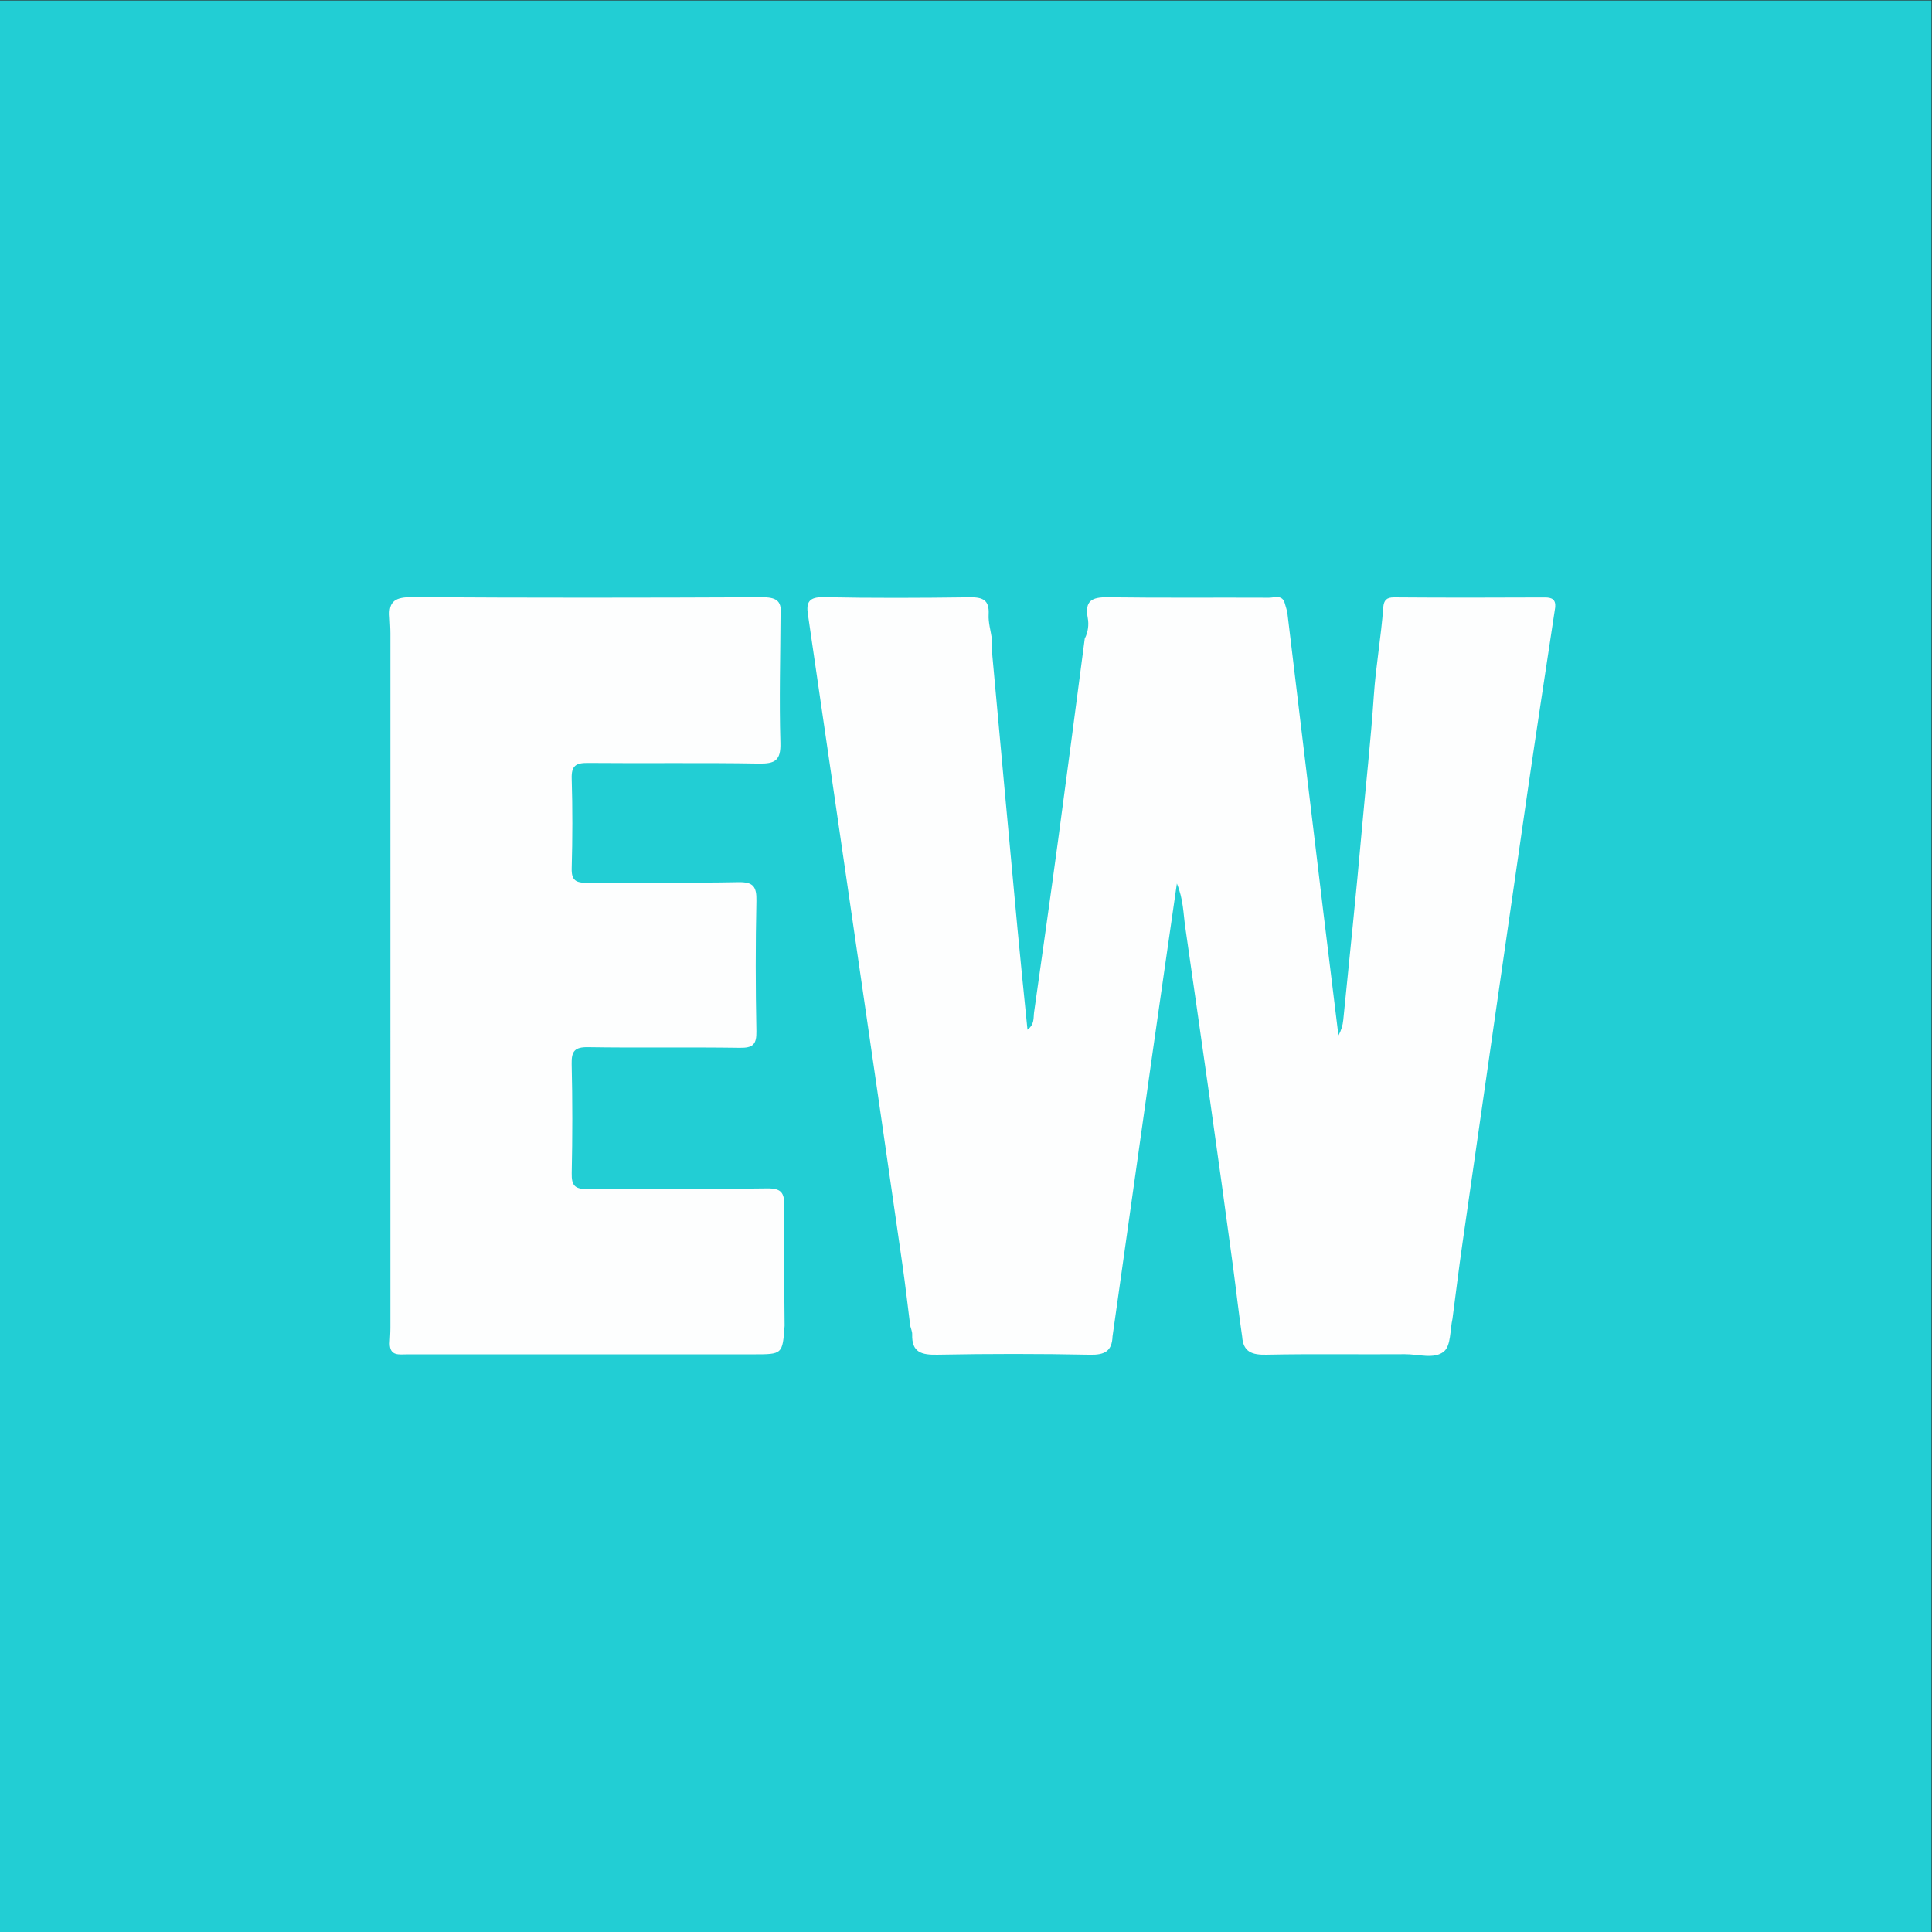
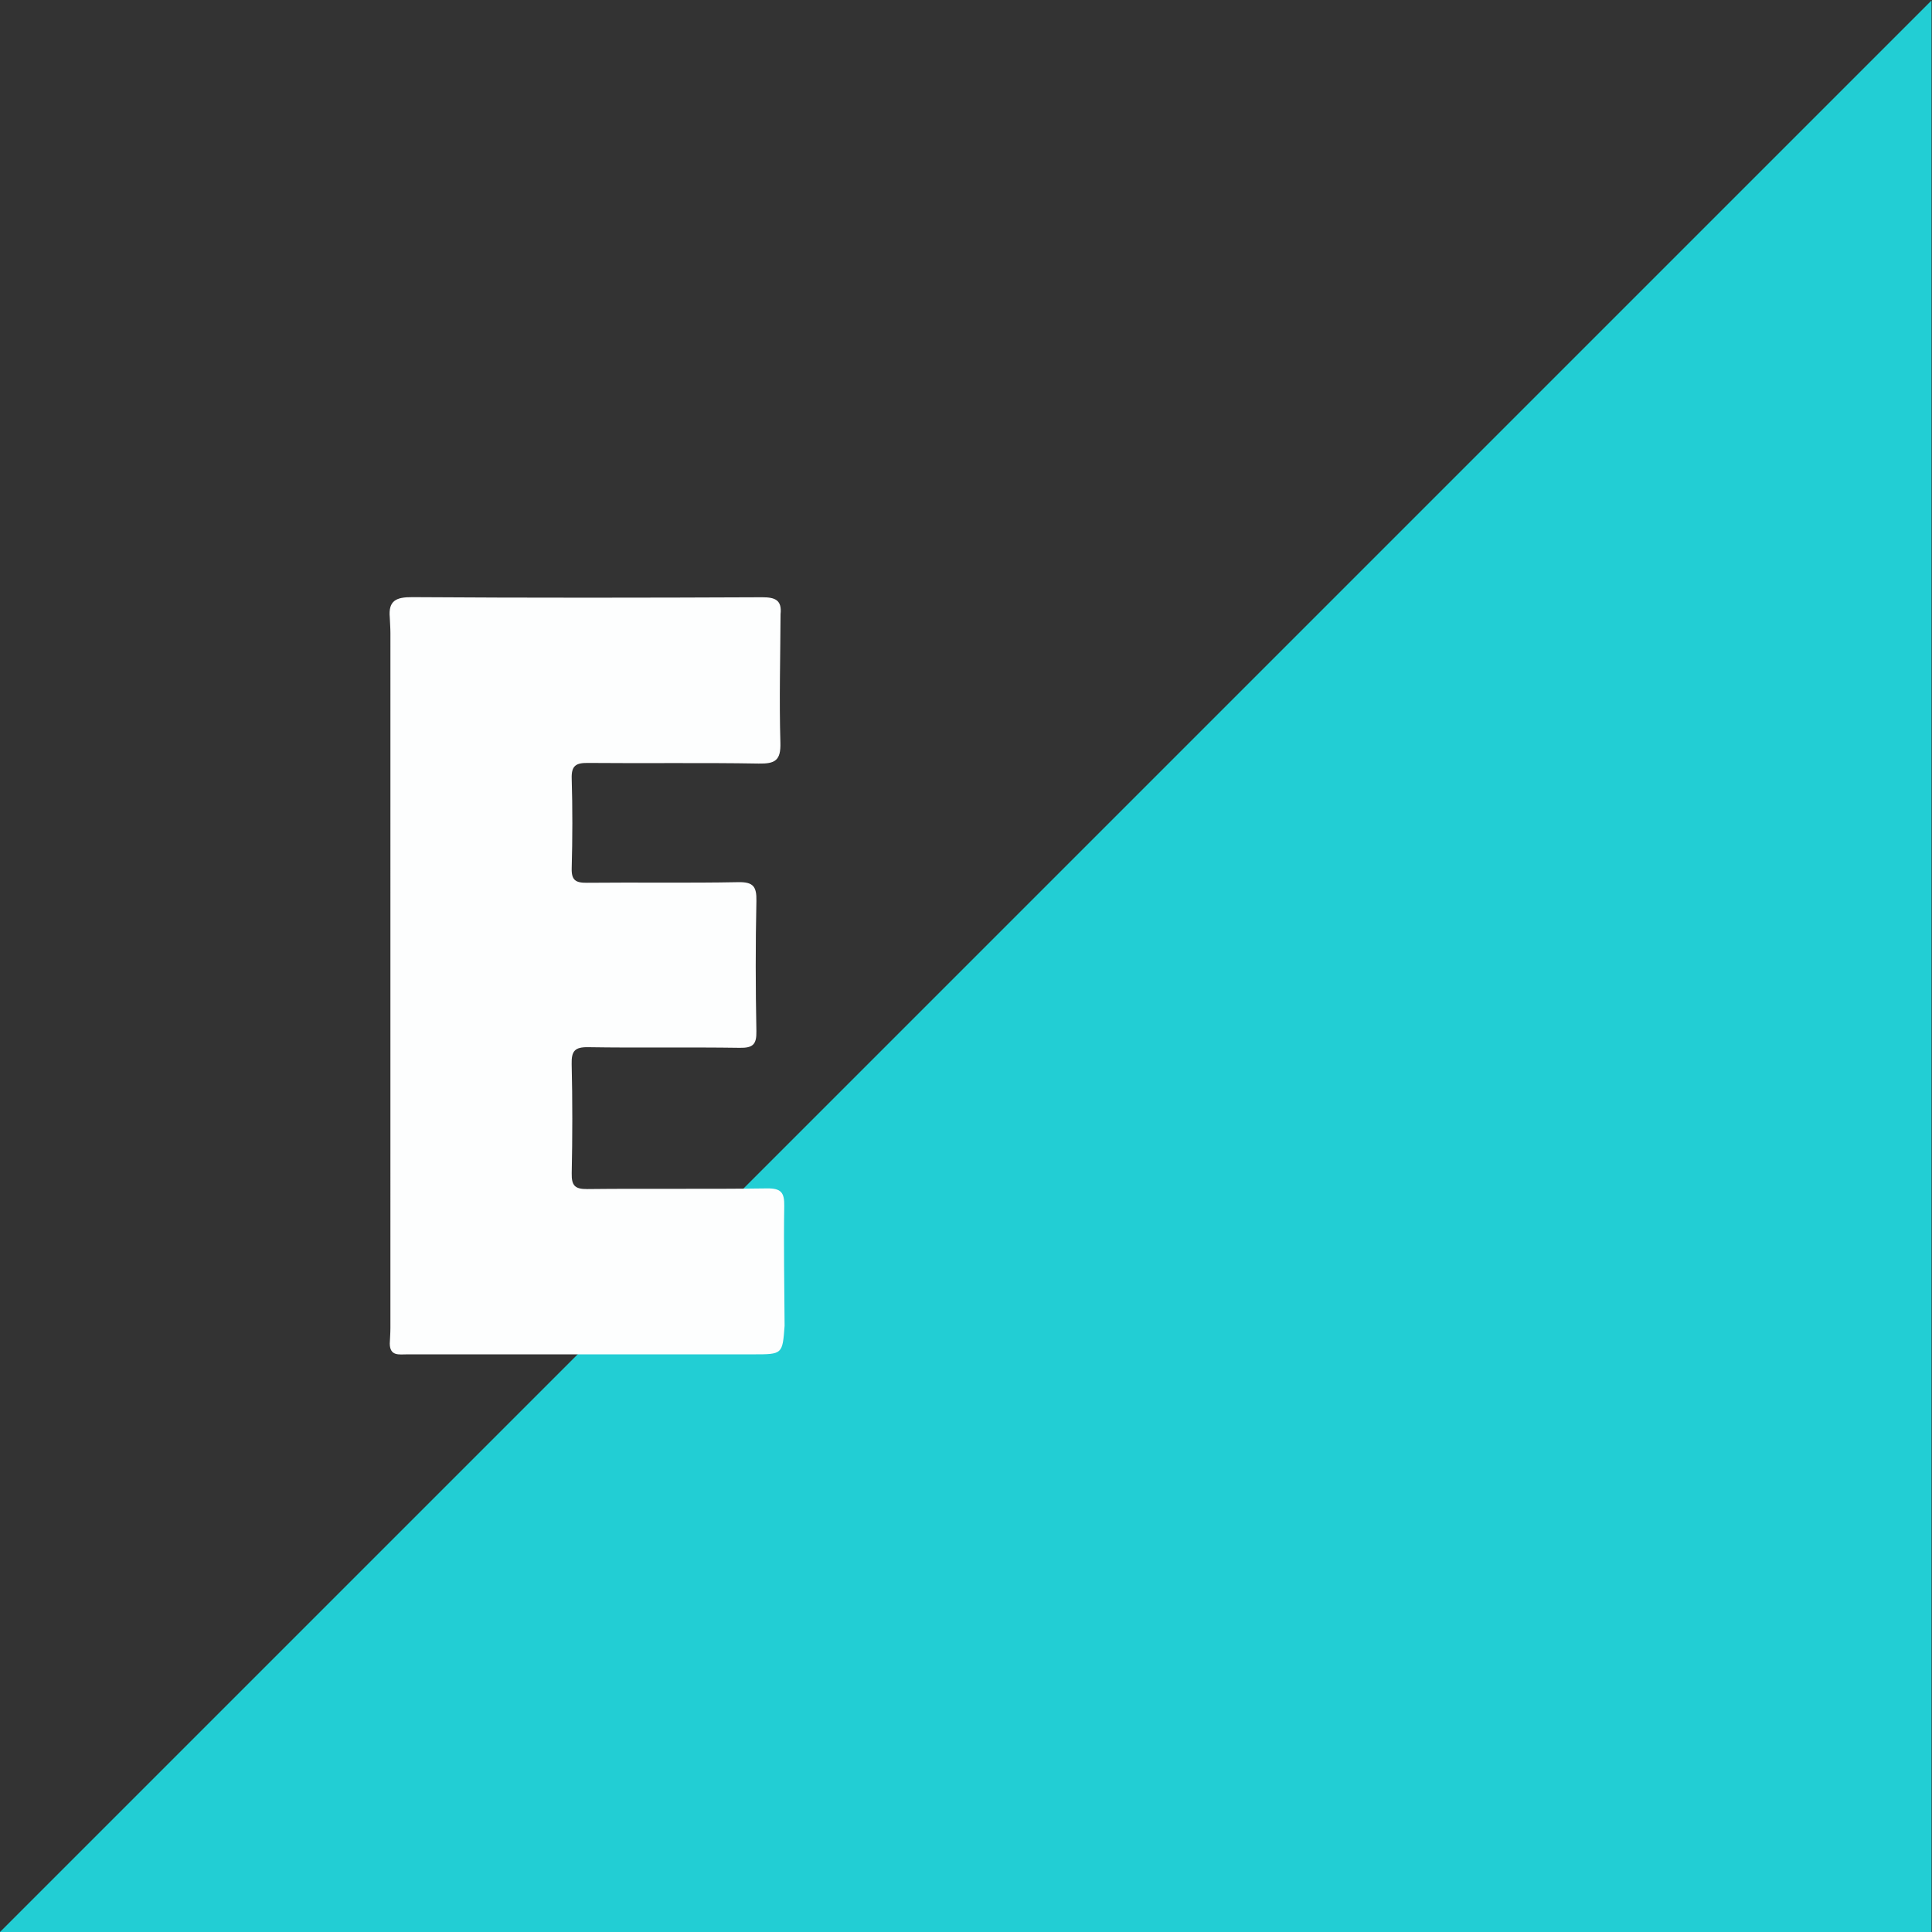
<svg xmlns="http://www.w3.org/2000/svg" viewBox="0 0 200 200" height="200" width="200" xml:space="preserve" id="svg2" version="1.1">
  <rect x="0" y="0" width="200" height="200" fill="#333333" stroke="none" />
  <defs id="defs6">
    <clipPath id="clipPath20" clipPathUnits="userSpaceOnUse">
      <path id="path18" d="M 0,150 H 150 V 0 H 0 Z" />
    </clipPath>
  </defs>
  <g transform="matrix(1.333,0,0,-1.333,0,200)" id="g10">
-     <path id="path12" style="fill:#22ced4;fill-opacity:1;fill-rule:nonzero;stroke:none" d="M 0,0 H 150 V 150 H 0 Z" />
+     <path id="path12" style="fill:#22ced4;fill-opacity:1;fill-rule:nonzero;stroke:none" d="M 0,0 H 150 V 150 Z" />
    <g id="g14">
      <g clip-path="url(#clipPath20)" id="g16">
        <g transform="translate(86.398,46.252)" id="g22">
-           <path id="path24" style="fill:#fdfefe;fill-opacity:1;fill-rule:nonzero;stroke:none" d="m 0,0 c -0.04,-1.14 -0.606,-1.447 -1.742,-1.423 -3.949,0.08 -7.901,0.078 -11.849,0.003 -1.227,-0.024 -2.01,0.163 -1.968,1.579 0.007,0.218 -0.098,0.44 -0.151,0.66 -0.197,1.559 -0.372,3.122 -0.596,4.678 -1.056,7.351 -2.122,14.7 -3.191,22.049 -1.384,9.513 -2.773,19.025 -4.16,28.538 -0.149,0.947 0.112,1.346 1.21,1.324 3.784,-0.076 7.57,-0.06 11.355,-0.009 1.016,0.014 1.536,-0.201 1.472,-1.335 -0.035,-0.622 0.161,-1.258 0.252,-1.888 0.012,-0.455 -0.002,-0.913 0.04,-1.365 0.646,-7.074 1.294,-14.147 1.953,-21.219 0.239,-2.559 0.507,-5.115 0.771,-7.773 0.563,0.427 0.451,0.922 0.511,1.349 0.634,4.482 1.271,8.963 1.877,13.449 0.702,5.191 1.374,10.385 2.059,15.578 0.263,0.504 0.327,1.088 0.234,1.592 -0.248,1.333 0.305,1.632 1.537,1.614 4.178,-0.058 8.357,-0.014 12.535,-0.034 0.44,-0.002 1.047,0.276 1.238,-0.462 0.068,-0.261 0.167,-0.518 0.199,-0.783 0.932,-7.718 1.855,-15.437 2.784,-23.155 0.386,-3.199 0.782,-6.398 1.174,-9.596 0.22,0.398 0.334,0.791 0.374,1.192 0.491,4.92 1.009,9.838 1.442,14.764 0.306,3.48 0.7,6.951 0.933,10.442 0.153,2.277 0.567,4.569 0.734,6.87 0.048,0.511 0.237,0.76 0.84,0.755 3.896,-0.031 7.793,-0.024 11.689,-0.006 0.559,0.003 0.866,-0.145 0.825,-0.745 C 33.664,51.874 32.927,47.108 32.234,42.336 30.534,30.623 28.852,18.908 27.17,7.193 26.892,5.257 26.656,3.314 26.401,1.374 26.204,0.5 26.287,-0.705 25.742,-1.166 24.994,-1.798 23.743,-1.374 22.711,-1.382 19.128,-1.409 15.543,-1.346 11.961,-1.42 10.843,-1.443 10.147,-1.222 10.066,-0.008 9.802,1.769 9.607,3.557 9.369,5.335 8.184,14.16 6.913,22.973 5.648,31.787 5.496,32.843 5.503,33.943 4.998,35.171 4.331,30.533 3.691,26.137 3.067,21.738 2.039,14.493 1.022,7.246 0,0" />
-         </g>
+           </g>
        <g transform="translate(30.269,45.691)" id="g26">
          <path id="path28" style="fill:#fdfefe;fill-opacity:1;fill-rule:nonzero;stroke:none" d="m 0,0 c 0.017,0.408 0.05,0.817 0.05,1.225 0.003,17.978 0.003,35.956 10e-4,53.935 0,0.408 -0.032,0.816 -0.049,1.225 -0.125,1.32 0.493,1.596 1.755,1.587 9.052,-0.06 18.105,-0.049 27.157,-0.009 1.022,0.004 1.552,-0.222 1.434,-1.314 -0.016,-3.328 -0.11,-6.658 -0.012,-9.982 0.041,-1.381 -0.414,-1.641 -1.687,-1.618 -4.422,0.077 -8.846,0.006 -13.268,0.048 -0.925,0.009 -1.281,-0.213 -1.252,-1.204 0.069,-2.323 0.064,-4.651 0,-6.975 -0.026,-0.93 0.31,-1.135 1.173,-1.127 3.921,0.04 7.843,-0.03 11.763,0.047 1.173,0.022 1.431,-0.349 1.408,-1.457 -0.072,-3.372 -0.068,-6.748 -10e-4,-10.121 0.021,-1.037 -0.281,-1.302 -1.299,-1.286 -3.92,0.059 -7.843,-0.014 -11.763,0.049 -1.046,0.017 -1.308,-0.301 -1.284,-1.31 0.068,-2.826 0.063,-5.654 0.004,-8.48 -0.019,-0.947 0.236,-1.238 1.208,-1.228 4.651,0.051 9.302,-0.015 13.952,0.051 1.111,0.015 1.363,-0.326 1.345,-1.377 -0.051,-3.099 0.01,-6.199 0.027,-9.299 -0.165,-2.211 -0.165,-2.211 -2.428,-2.211 -8.962,0 -17.924,0 -26.885,-0.001 C 0.727,-0.832 0.012,-0.987 0,0" />
        </g>
      </g>
    </g>
  </g>
</svg>